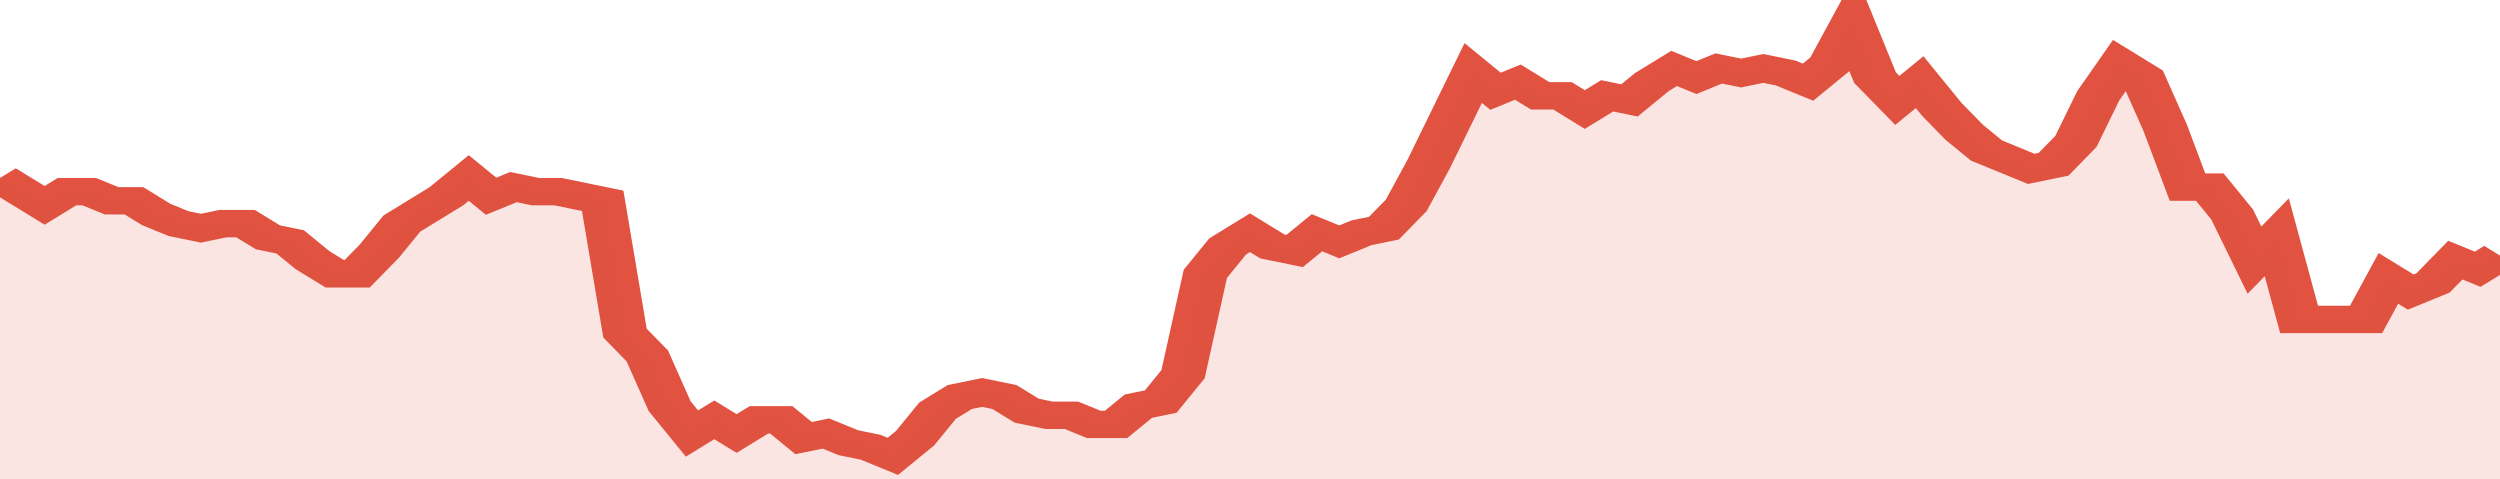
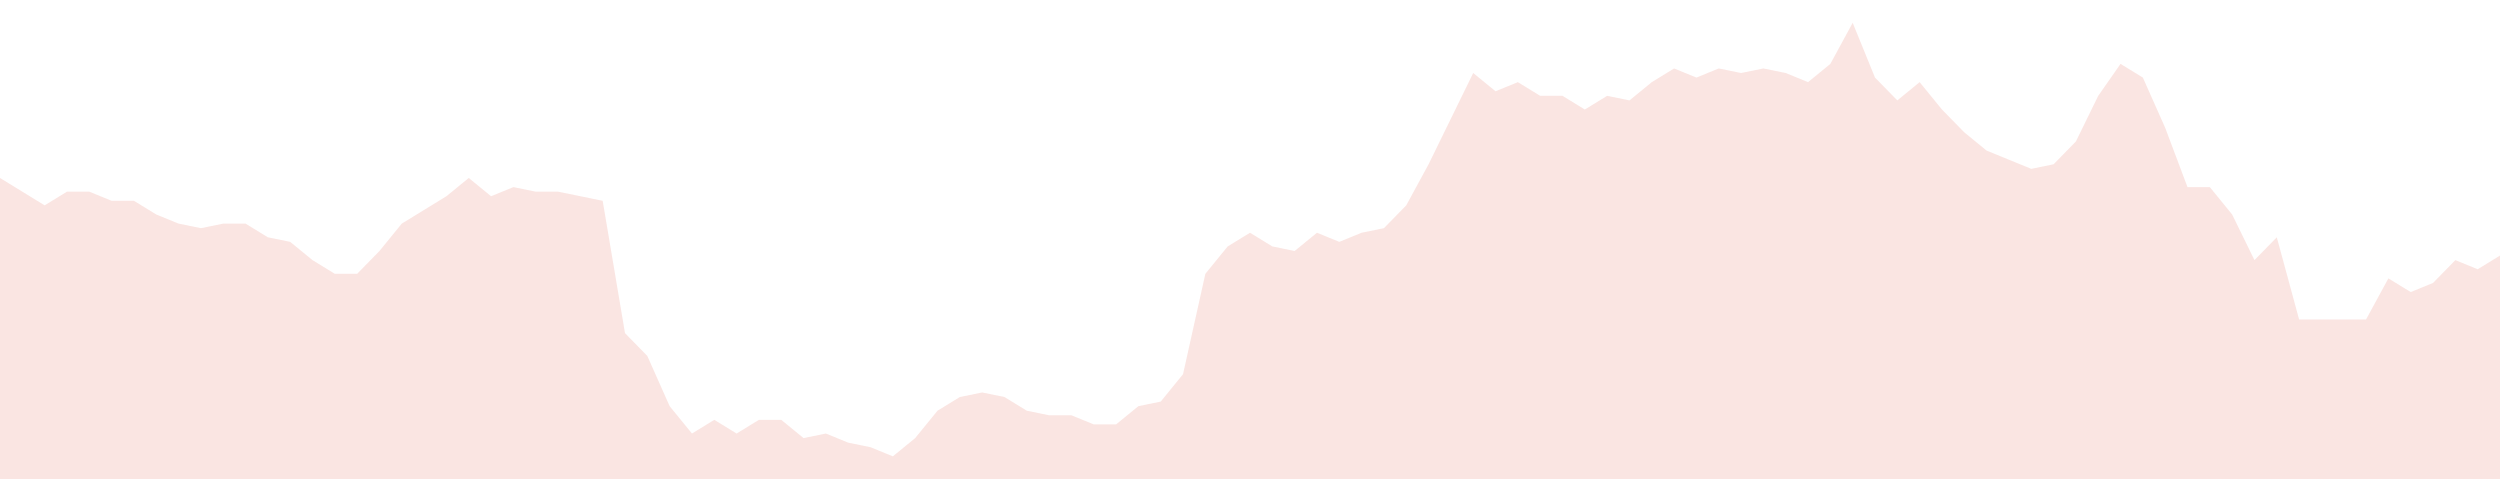
<svg xmlns="http://www.w3.org/2000/svg" viewBox="0 0 336 105" width="120" height="23" preserveAspectRatio="none">
-   <polyline fill="none" stroke="#E15241" stroke-width="6" points="0, 39 3, 42 6, 45 9, 42 12, 42 15, 44 18, 44 21, 47 24, 49 27, 50 30, 49 33, 49 36, 52 39, 53 42, 57 45, 60 48, 60 51, 55 54, 49 57, 46 60, 43 63, 39 66, 43 69, 41 72, 42 75, 42 78, 43 81, 44 84, 73 87, 78 90, 89 93, 95 96, 92 99, 95 102, 92 105, 92 108, 96 111, 95 114, 97 117, 98 120, 100 123, 96 126, 90 129, 87 132, 86 135, 87 138, 90 141, 91 144, 91 147, 93 150, 93 153, 89 156, 88 159, 82 162, 60 165, 54 168, 51 171, 54 174, 55 177, 51 180, 53 183, 51 186, 50 189, 45 192, 36 195, 26 198, 16 201, 20 204, 18 207, 21 210, 21 213, 24 216, 21 219, 22 222, 18 225, 15 228, 17 231, 15 234, 16 237, 15 240, 16 243, 18 246, 14 249, 5 252, 17 255, 22 258, 18 261, 24 264, 29 267, 33 270, 35 273, 37 276, 36 279, 31 282, 21 285, 14 288, 17 291, 28 294, 41 297, 41 300, 47 303, 57 306, 52 309, 70 312, 70 315, 70 318, 70 321, 61 324, 64 327, 62 330, 57 333, 59 336, 56 336, 56 "> </polyline>
  <polygon fill="#E15241" opacity="0.15" points="0, 105 0, 39 3, 42 6, 45 9, 42 12, 42 15, 44 18, 44 21, 47 24, 49 27, 50 30, 49 33, 49 36, 52 39, 53 42, 57 45, 60 48, 60 51, 55 54, 49 57, 46 60, 43 63, 39 66, 43 69, 41 72, 42 75, 42 78, 43 81, 44 84, 73 87, 78 90, 89 93, 95 96, 92 99, 95 102, 92 105, 92 108, 96 111, 95 114, 97 117, 98 120, 100 123, 96 126, 90 129, 87 132, 86 135, 87 138, 90 141, 91 144, 91 147, 93 150, 93 153, 89 156, 88 159, 82 162, 60 165, 54 168, 51 171, 54 174, 55 177, 51 180, 53 183, 51 186, 50 189, 45 192, 36 195, 26 198, 16 201, 20 204, 18 207, 21 210, 21 213, 24 216, 21 219, 22 222, 18 225, 15 228, 17 231, 15 234, 16 237, 15 240, 16 243, 18 246, 14 249, 5 252, 17 255, 22 258, 18 261, 24 264, 29 267, 33 270, 35 273, 37 276, 36 279, 31 282, 21 285, 14 288, 17 291, 28 294, 41 297, 41 300, 47 303, 57 306, 52 309, 70 312, 70 315, 70 318, 70 321, 61 324, 64 327, 62 330, 57 333, 59 336, 56 336, 105 " />
</svg>